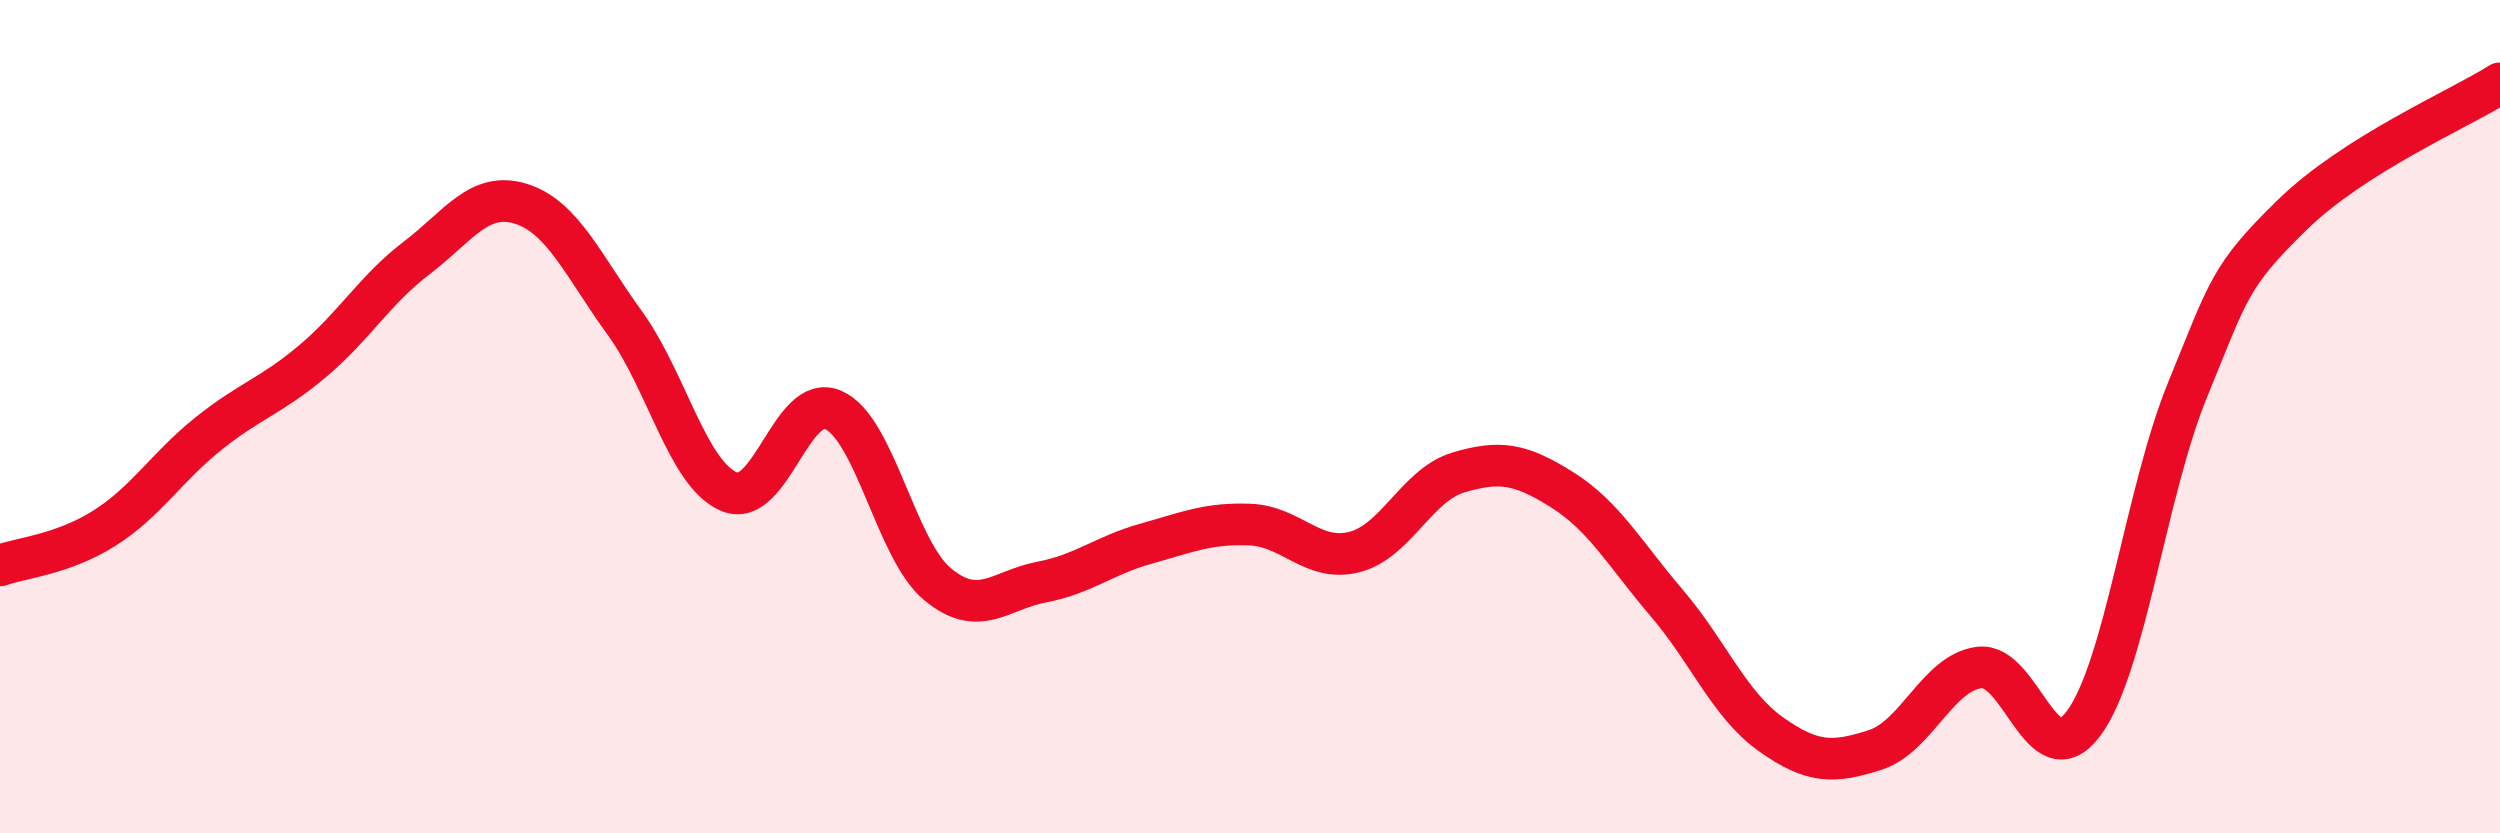
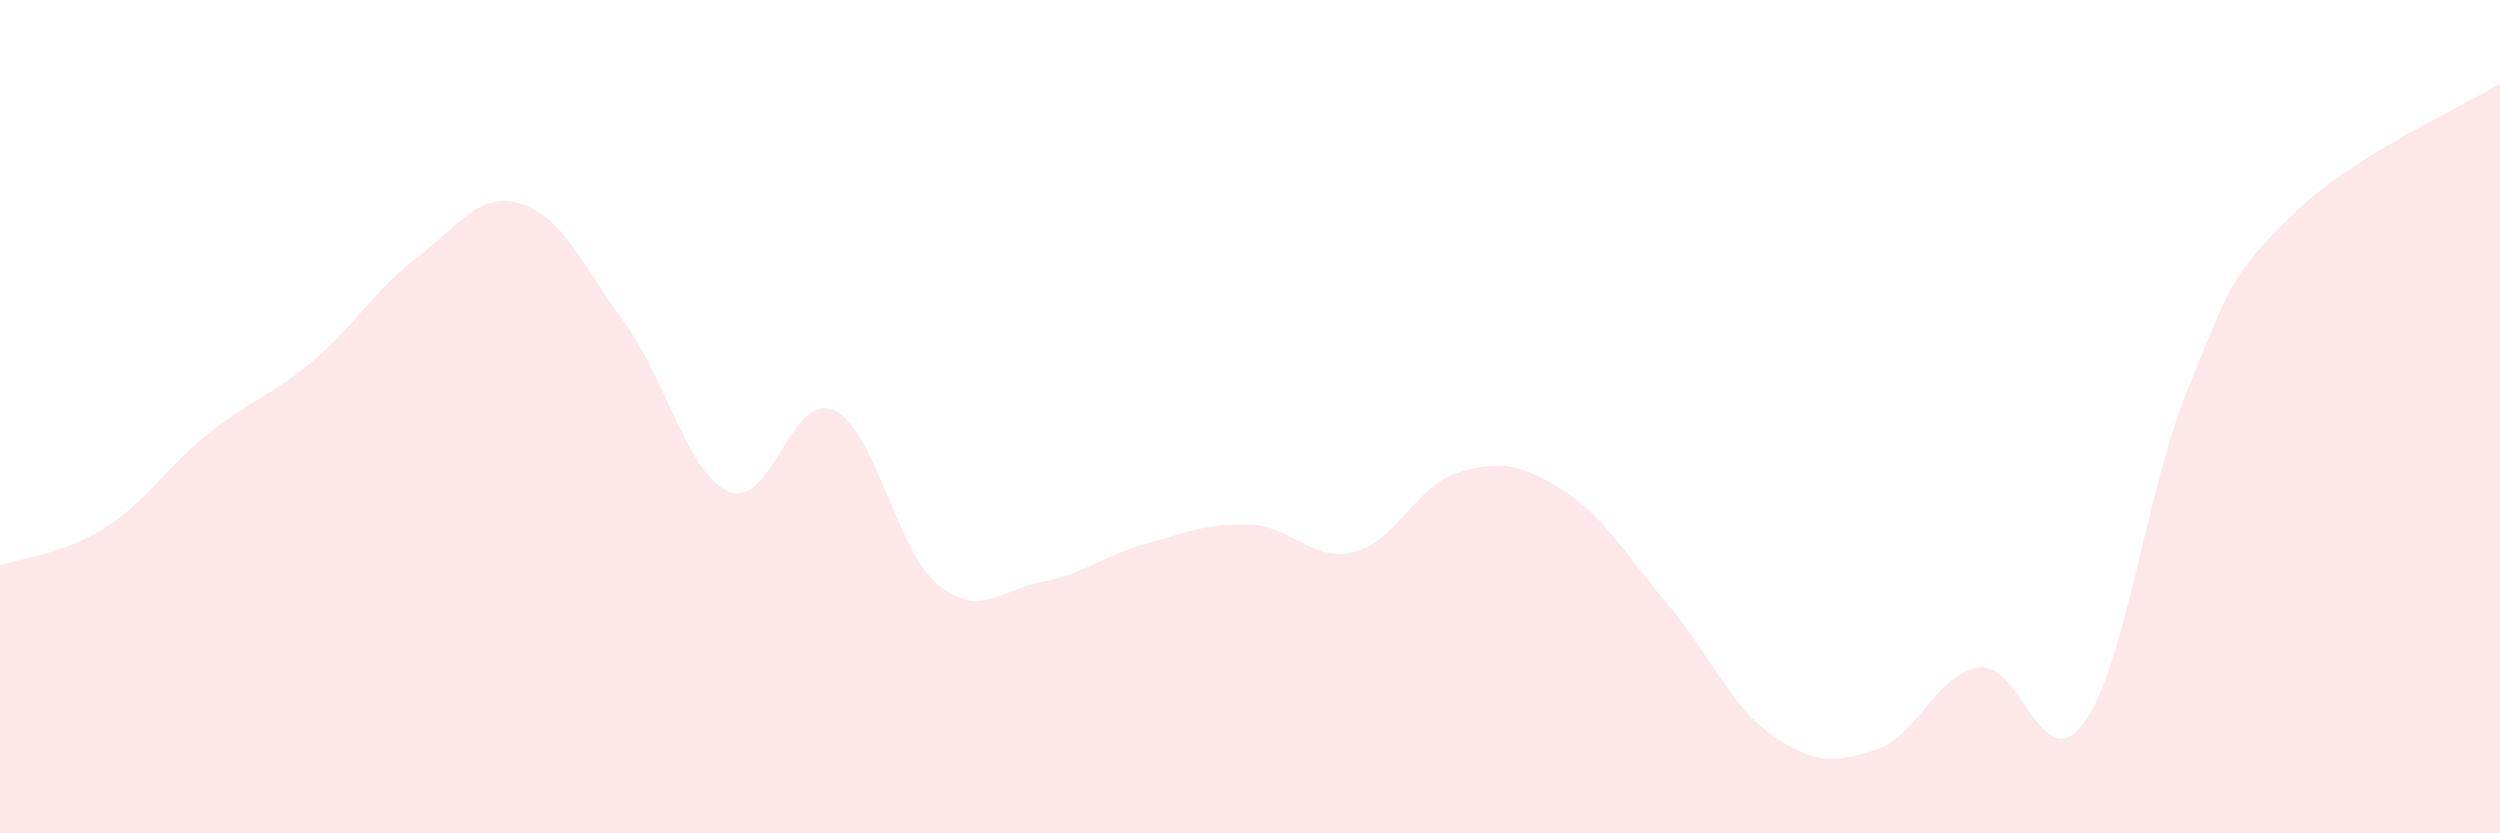
<svg xmlns="http://www.w3.org/2000/svg" width="60" height="20" viewBox="0 0 60 20">
  <path d="M 0,13.57 C 0.5,13.39 1.5,13.31 2.5,12.68 C 3.5,12.05 4,11.21 5,10.41 C 6,9.61 6.5,9.51 7.5,8.67 C 8.5,7.83 9,6.95 10,6.19 C 11,5.43 11.5,4.58 12.5,4.89 C 13.5,5.2 14,6.38 15,7.76 C 16,9.14 16.5,11.38 17.5,11.8 C 18.5,12.22 19,9.4 20,9.84 C 21,10.28 21.5,13.19 22.5,14.02 C 23.5,14.85 24,14.16 25,13.97 C 26,13.78 26.5,13.33 27.5,13.05 C 28.5,12.77 29,12.55 30,12.59 C 31,12.63 31.5,13.5 32.5,13.25 C 33.5,13 34,11.64 35,11.34 C 36,11.04 36.5,11.13 37.5,11.76 C 38.5,12.39 39,13.3 40,14.47 C 41,15.64 41.5,16.91 42.5,17.62 C 43.5,18.33 44,18.32 45,18 C 46,17.68 46.5,16.15 47.5,16.02 C 48.5,15.89 49,18.7 50,17.37 C 51,16.04 51.5,11.8 52.5,9.36 C 53.5,6.92 53.5,6.64 55,5.17 C 56.5,3.7 59,2.63 60,2L60 20L0 20Z" fill="#EB0A25" opacity="0.1" stroke-linecap="round" stroke-linejoin="round" />
-   <path d="M 0,13.57 C 0.5,13.39 1.5,13.31 2.5,12.68 C 3.5,12.05 4,11.21 5,10.41 C 6,9.61 6.5,9.51 7.5,8.67 C 8.5,7.83 9,6.95 10,6.19 C 11,5.43 11.5,4.58 12.5,4.89 C 13.5,5.2 14,6.38 15,7.76 C 16,9.14 16.5,11.38 17.5,11.8 C 18.5,12.22 19,9.4 20,9.84 C 21,10.28 21.5,13.19 22.5,14.02 C 23.5,14.85 24,14.16 25,13.97 C 26,13.78 26.5,13.33 27.5,13.05 C 28.5,12.77 29,12.55 30,12.59 C 31,12.63 31.5,13.5 32.5,13.25 C 33.5,13 34,11.64 35,11.34 C 36,11.04 36.5,11.13 37.5,11.76 C 38.5,12.39 39,13.3 40,14.47 C 41,15.64 41.5,16.91 42.5,17.62 C 43.5,18.33 44,18.32 45,18 C 46,17.68 46.5,16.15 47.5,16.02 C 48.5,15.89 49,18.7 50,17.37 C 51,16.04 51.5,11.8 52.5,9.36 C 53.5,6.92 53.5,6.64 55,5.17 C 56.5,3.7 59,2.63 60,2" stroke="#EB0A25" stroke-width="1" fill="none" stroke-linecap="round" stroke-linejoin="round" />
</svg>